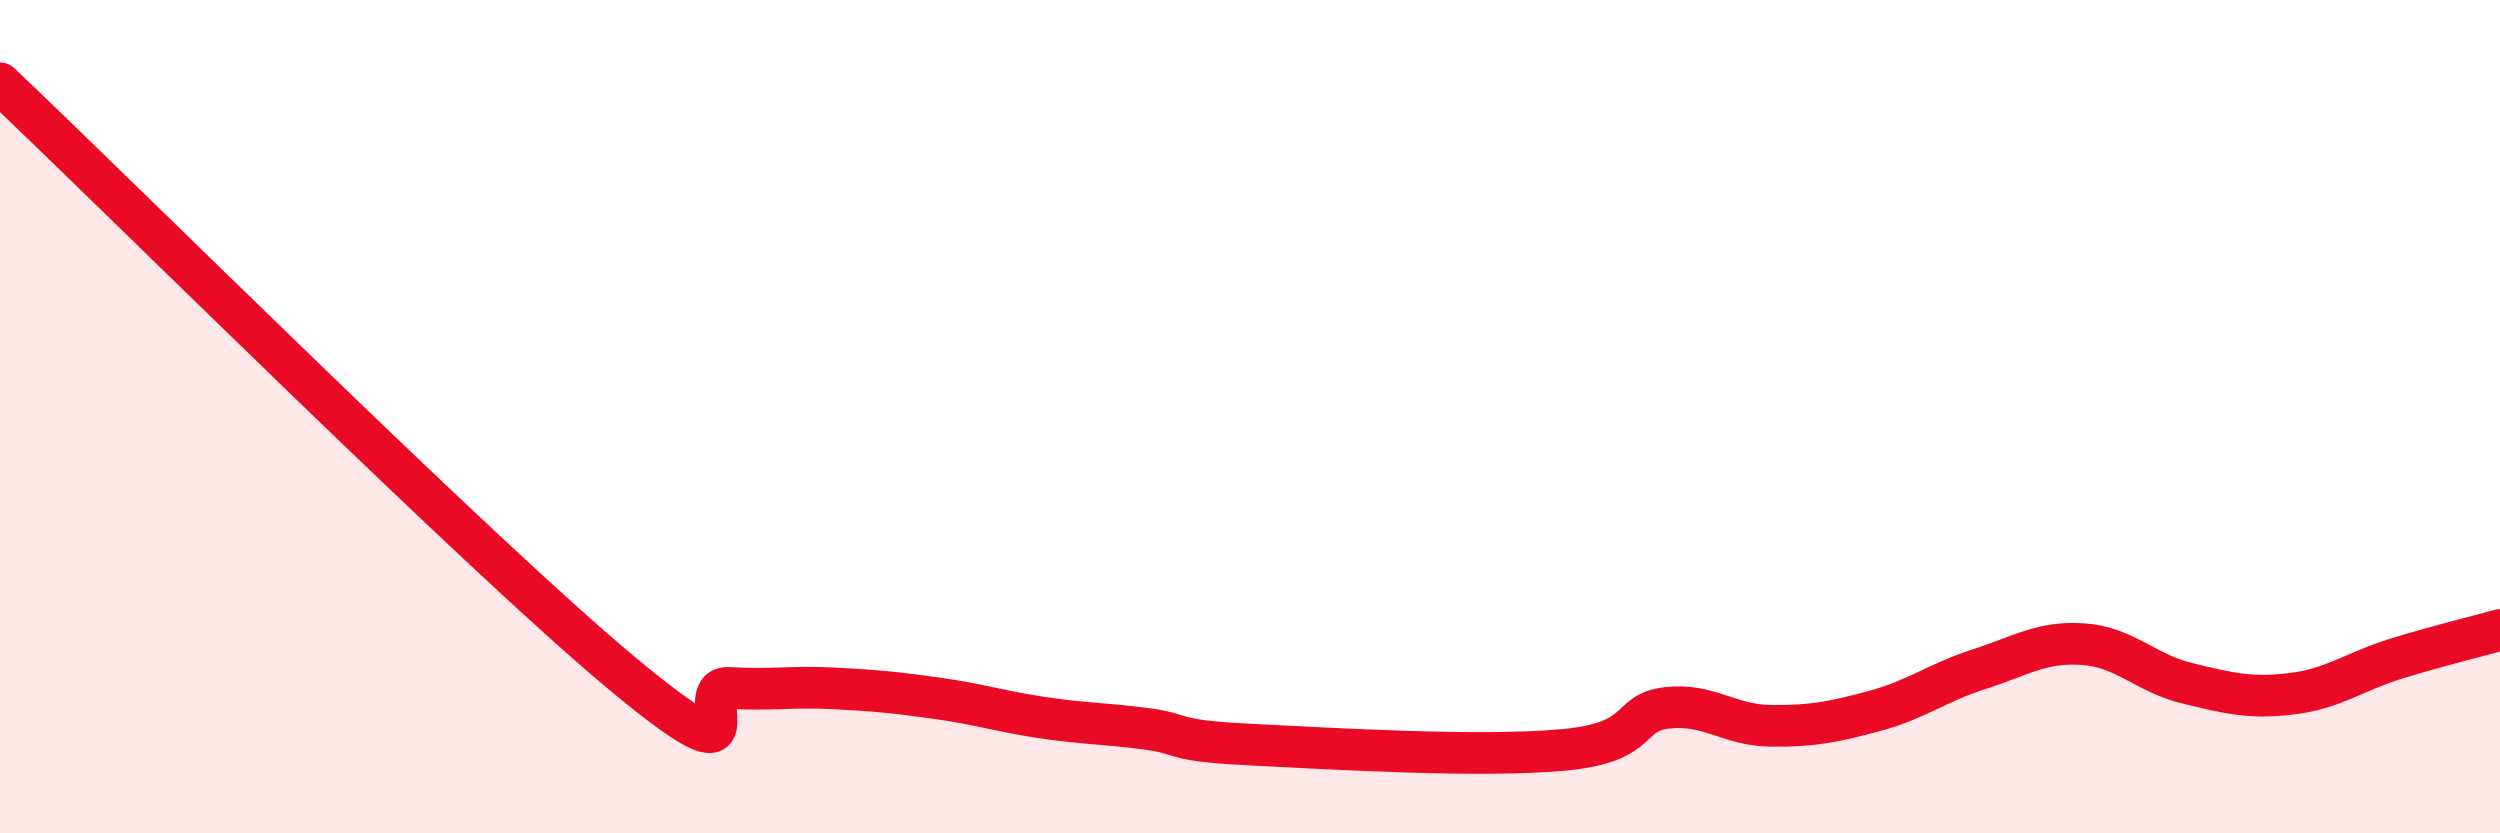
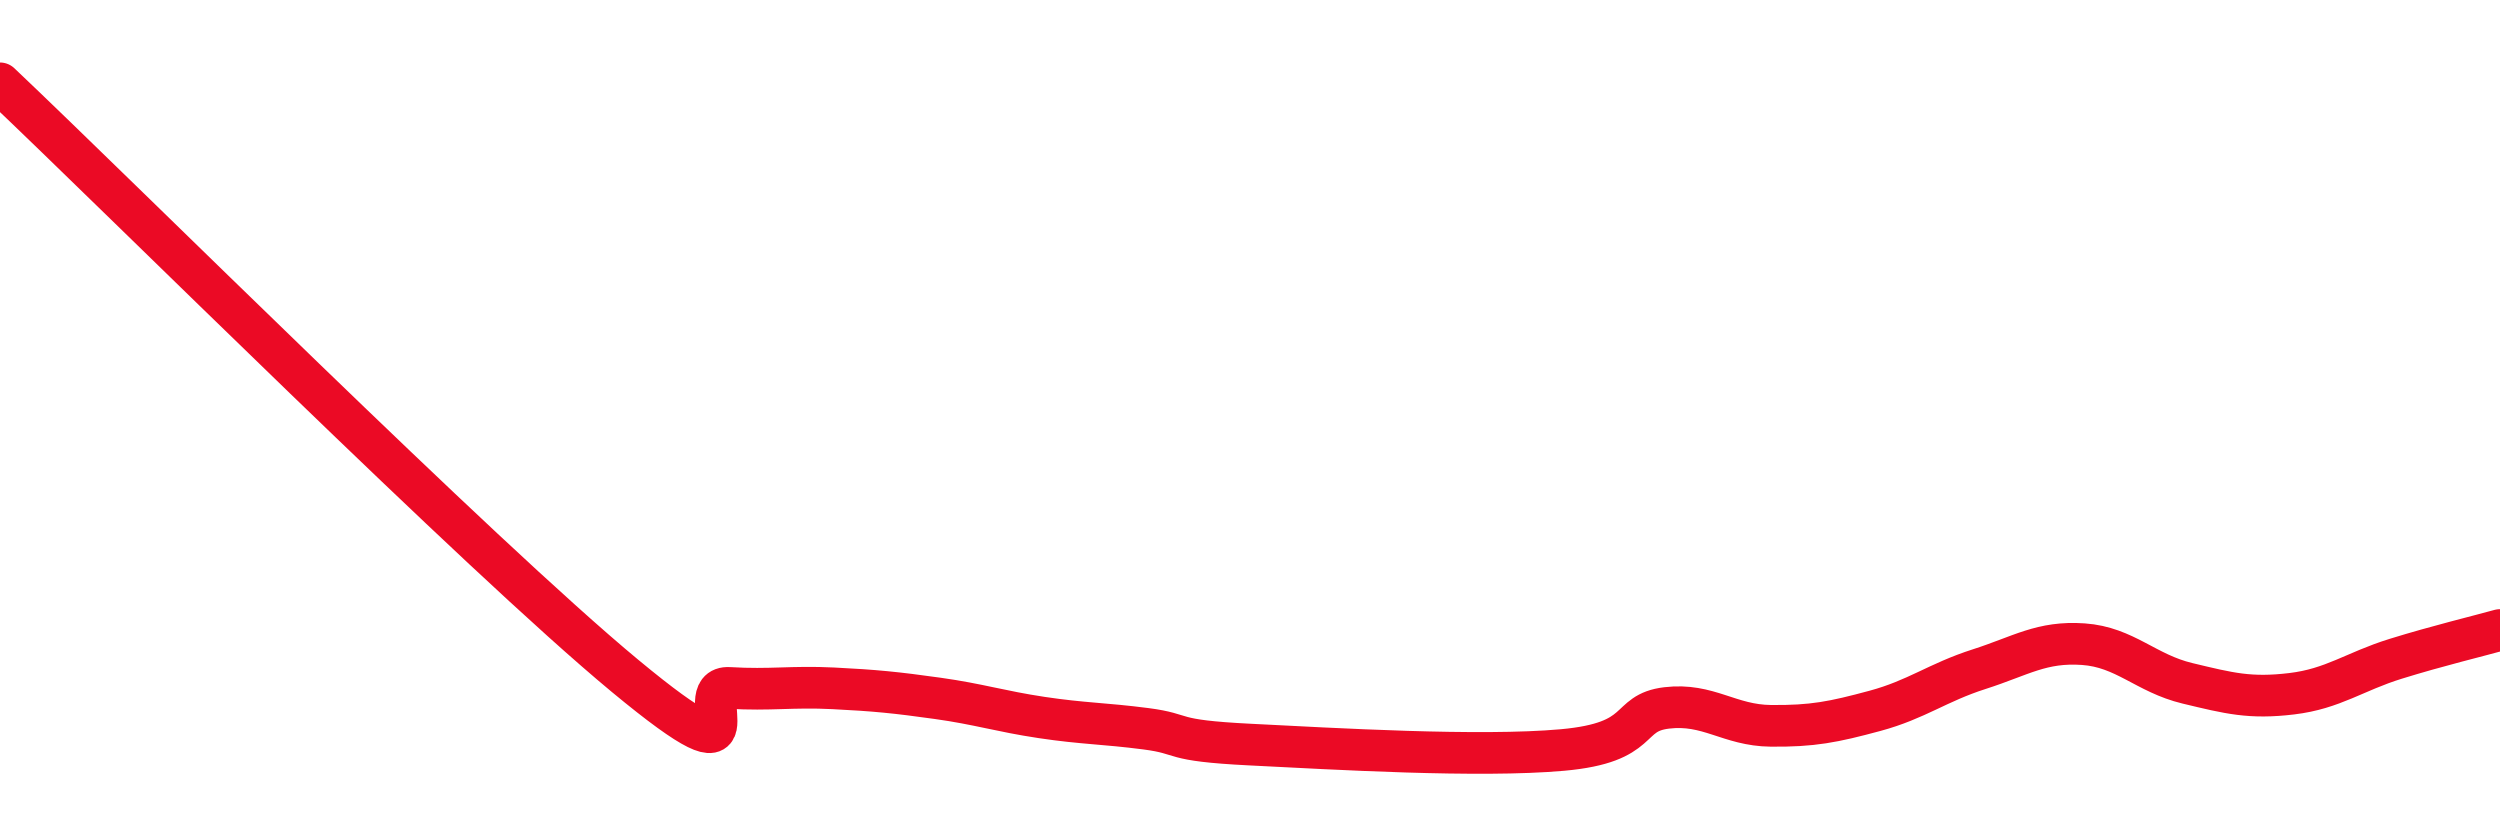
<svg xmlns="http://www.w3.org/2000/svg" width="60" height="20" viewBox="0 0 60 20">
-   <path d="M 0,2 C 3,4.84 11.5,13.32 15,16.22 C 18.5,19.12 16.5,16.45 17.5,16.51 C 18.5,16.57 19,16.47 20,16.52 C 21,16.57 21.5,16.62 22.5,16.76 C 23.5,16.9 24,17.07 25,17.22 C 26,17.37 26.5,17.36 27.5,17.49 C 28.5,17.62 28,17.77 30,17.87 C 32,17.97 35.5,18.18 37.5,18 C 39.5,17.82 39,17.11 40,16.99 C 41,16.87 41.5,17.41 42.5,17.42 C 43.5,17.43 44,17.33 45,17.06 C 46,16.79 46.5,16.38 47.5,16.06 C 48.5,15.74 49,15.39 50,15.46 C 51,15.53 51.5,16.16 52.5,16.4 C 53.5,16.64 54,16.77 55,16.65 C 56,16.53 56.5,16.12 57.5,15.81 C 58.5,15.5 59.5,15.26 60,15.12L60 20L0 20Z" fill="#EB0A25" opacity="0.1" stroke-linecap="round" stroke-linejoin="round" />
  <path d="M 0,2 C 3,4.84 11.5,13.32 15,16.22 C 18.5,19.12 16.5,16.45 17.5,16.51 C 18.5,16.57 19,16.47 20,16.52 C 21,16.57 21.5,16.62 22.5,16.76 C 23.5,16.9 24,17.07 25,17.22 C 26,17.37 26.5,17.36 27.5,17.49 C 28.5,17.62 28,17.77 30,17.87 C 32,17.97 35.5,18.18 37.5,18 C 39.5,17.82 39,17.11 40,16.99 C 41,16.87 41.5,17.41 42.5,17.42 C 43.5,17.43 44,17.33 45,17.06 C 46,16.79 46.5,16.38 47.5,16.06 C 48.5,15.74 49,15.39 50,15.46 C 51,15.53 51.5,16.16 52.5,16.4 C 53.5,16.64 54,16.77 55,16.65 C 56,16.53 56.5,16.12 57.5,15.81 C 58.5,15.5 59.5,15.26 60,15.12" stroke="#EB0A25" stroke-width="1" fill="none" stroke-linecap="round" stroke-linejoin="round" />
</svg>